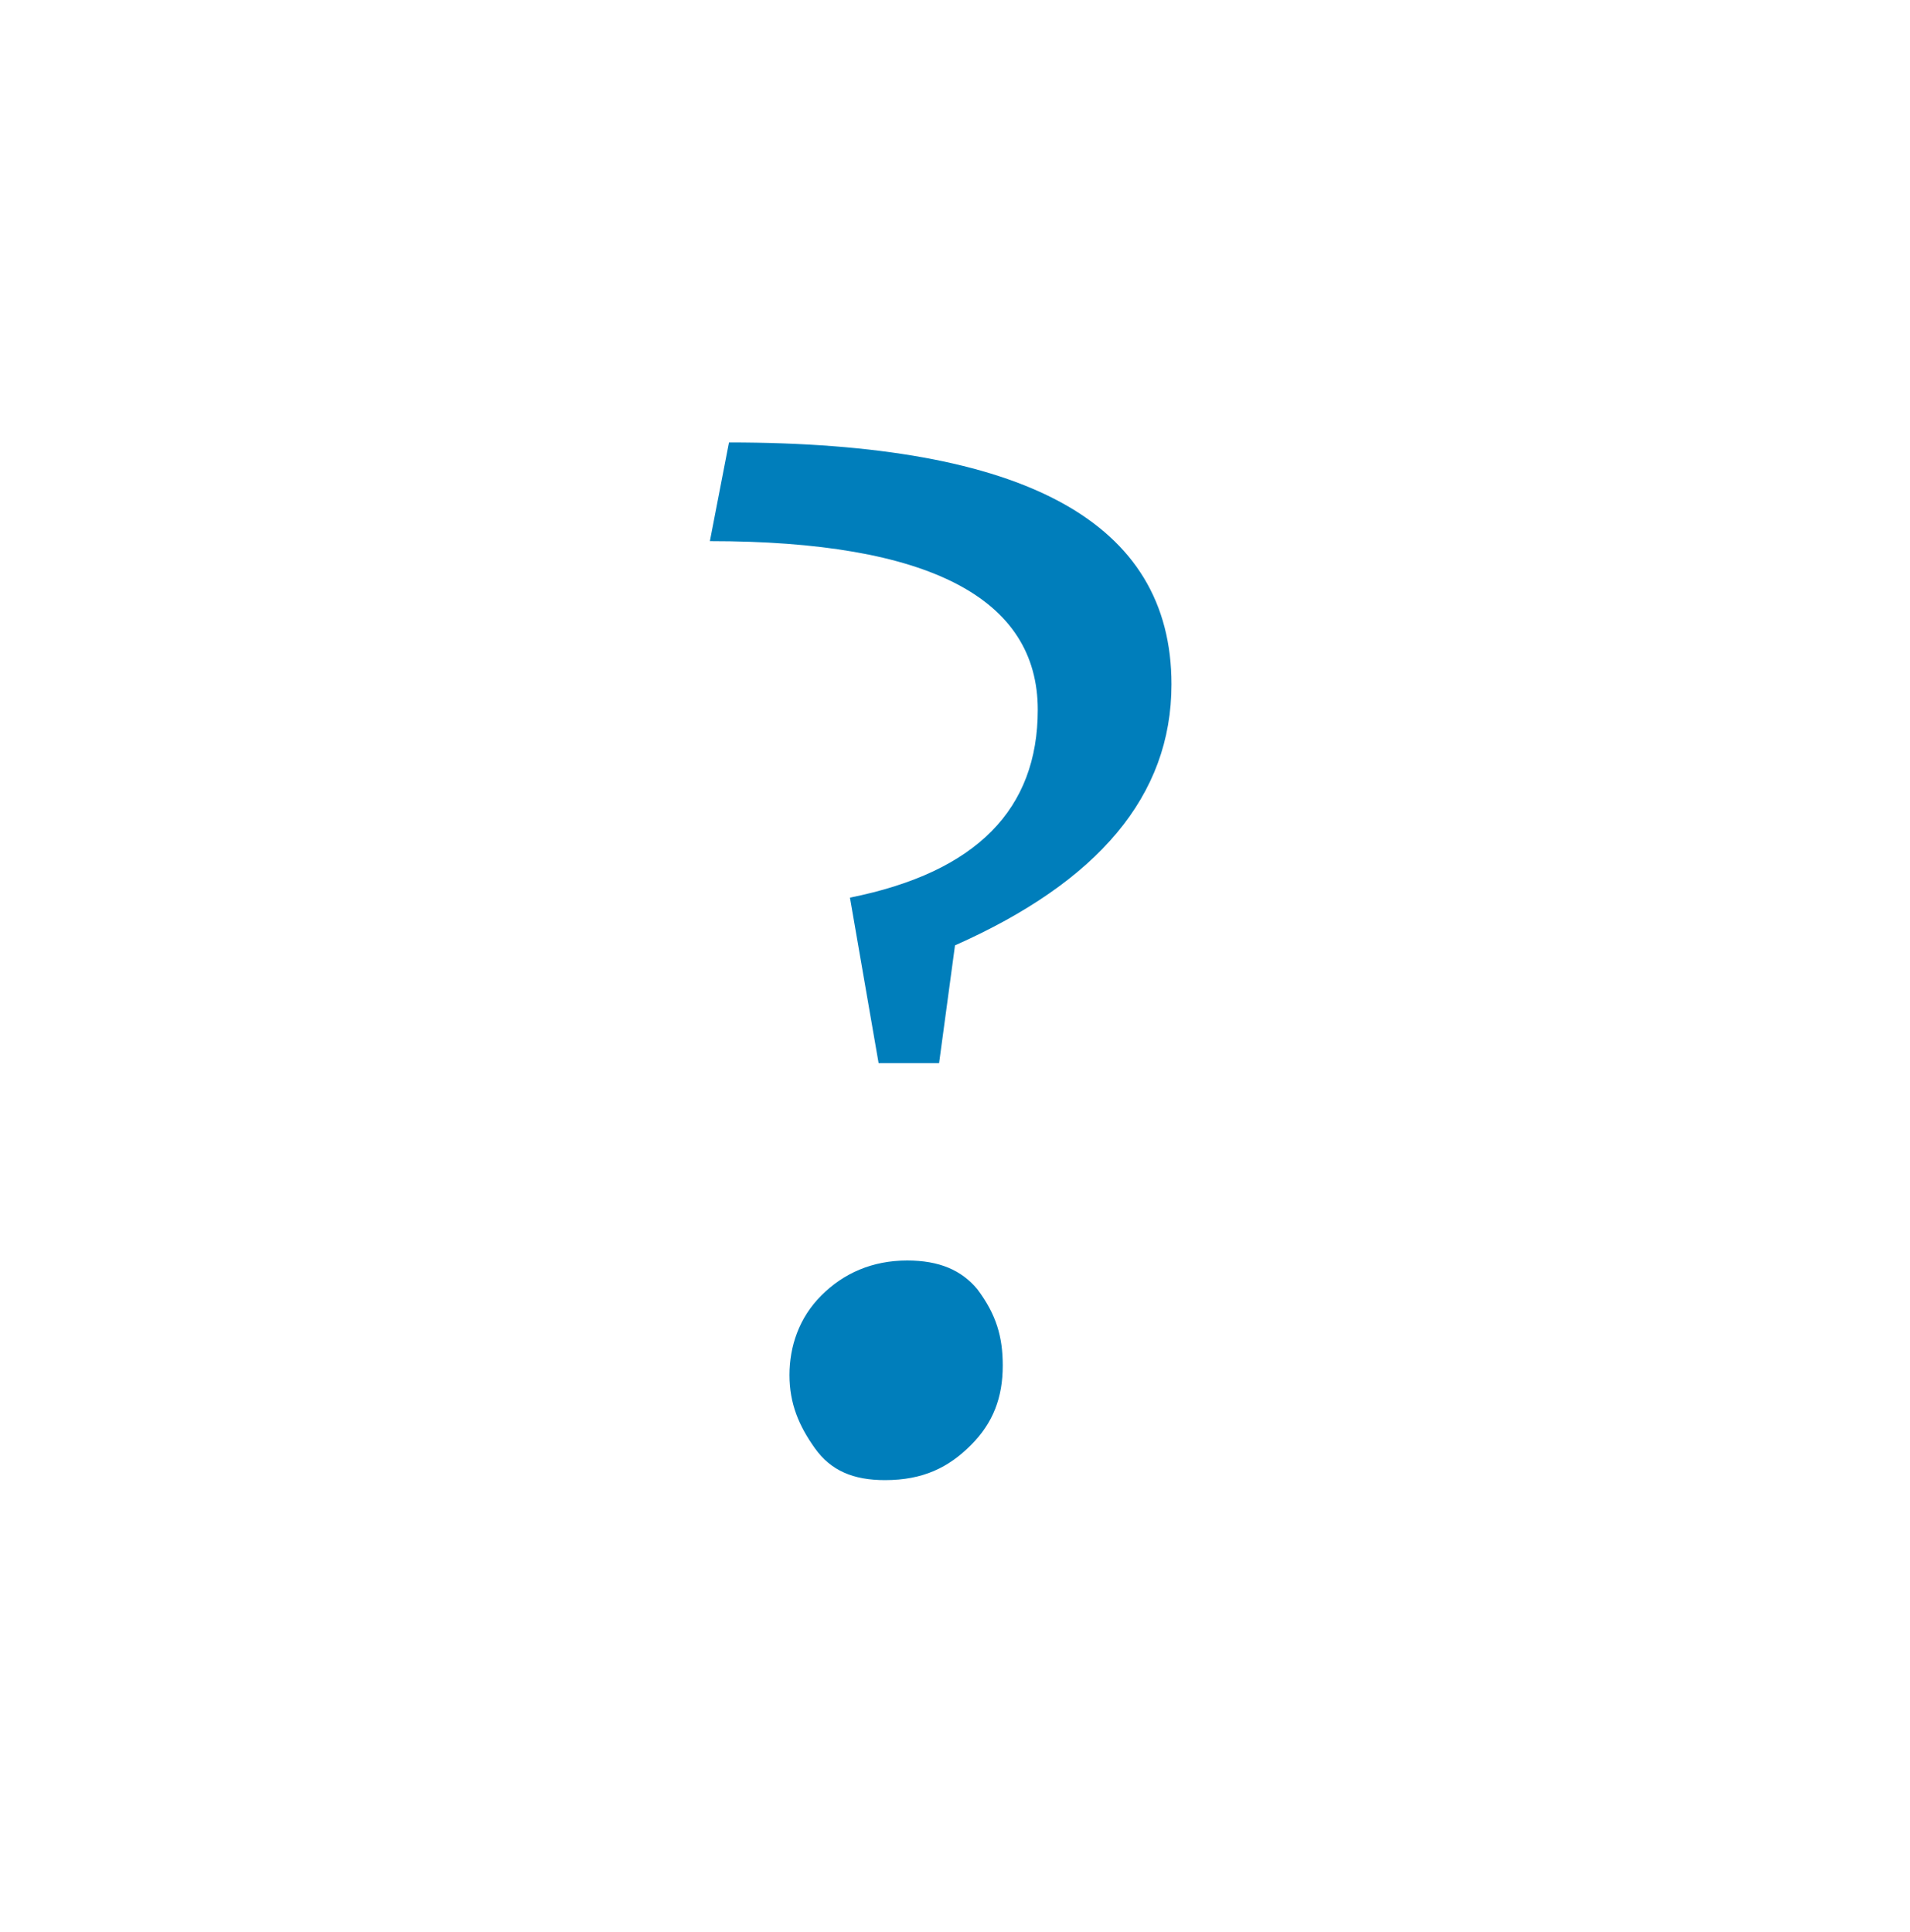
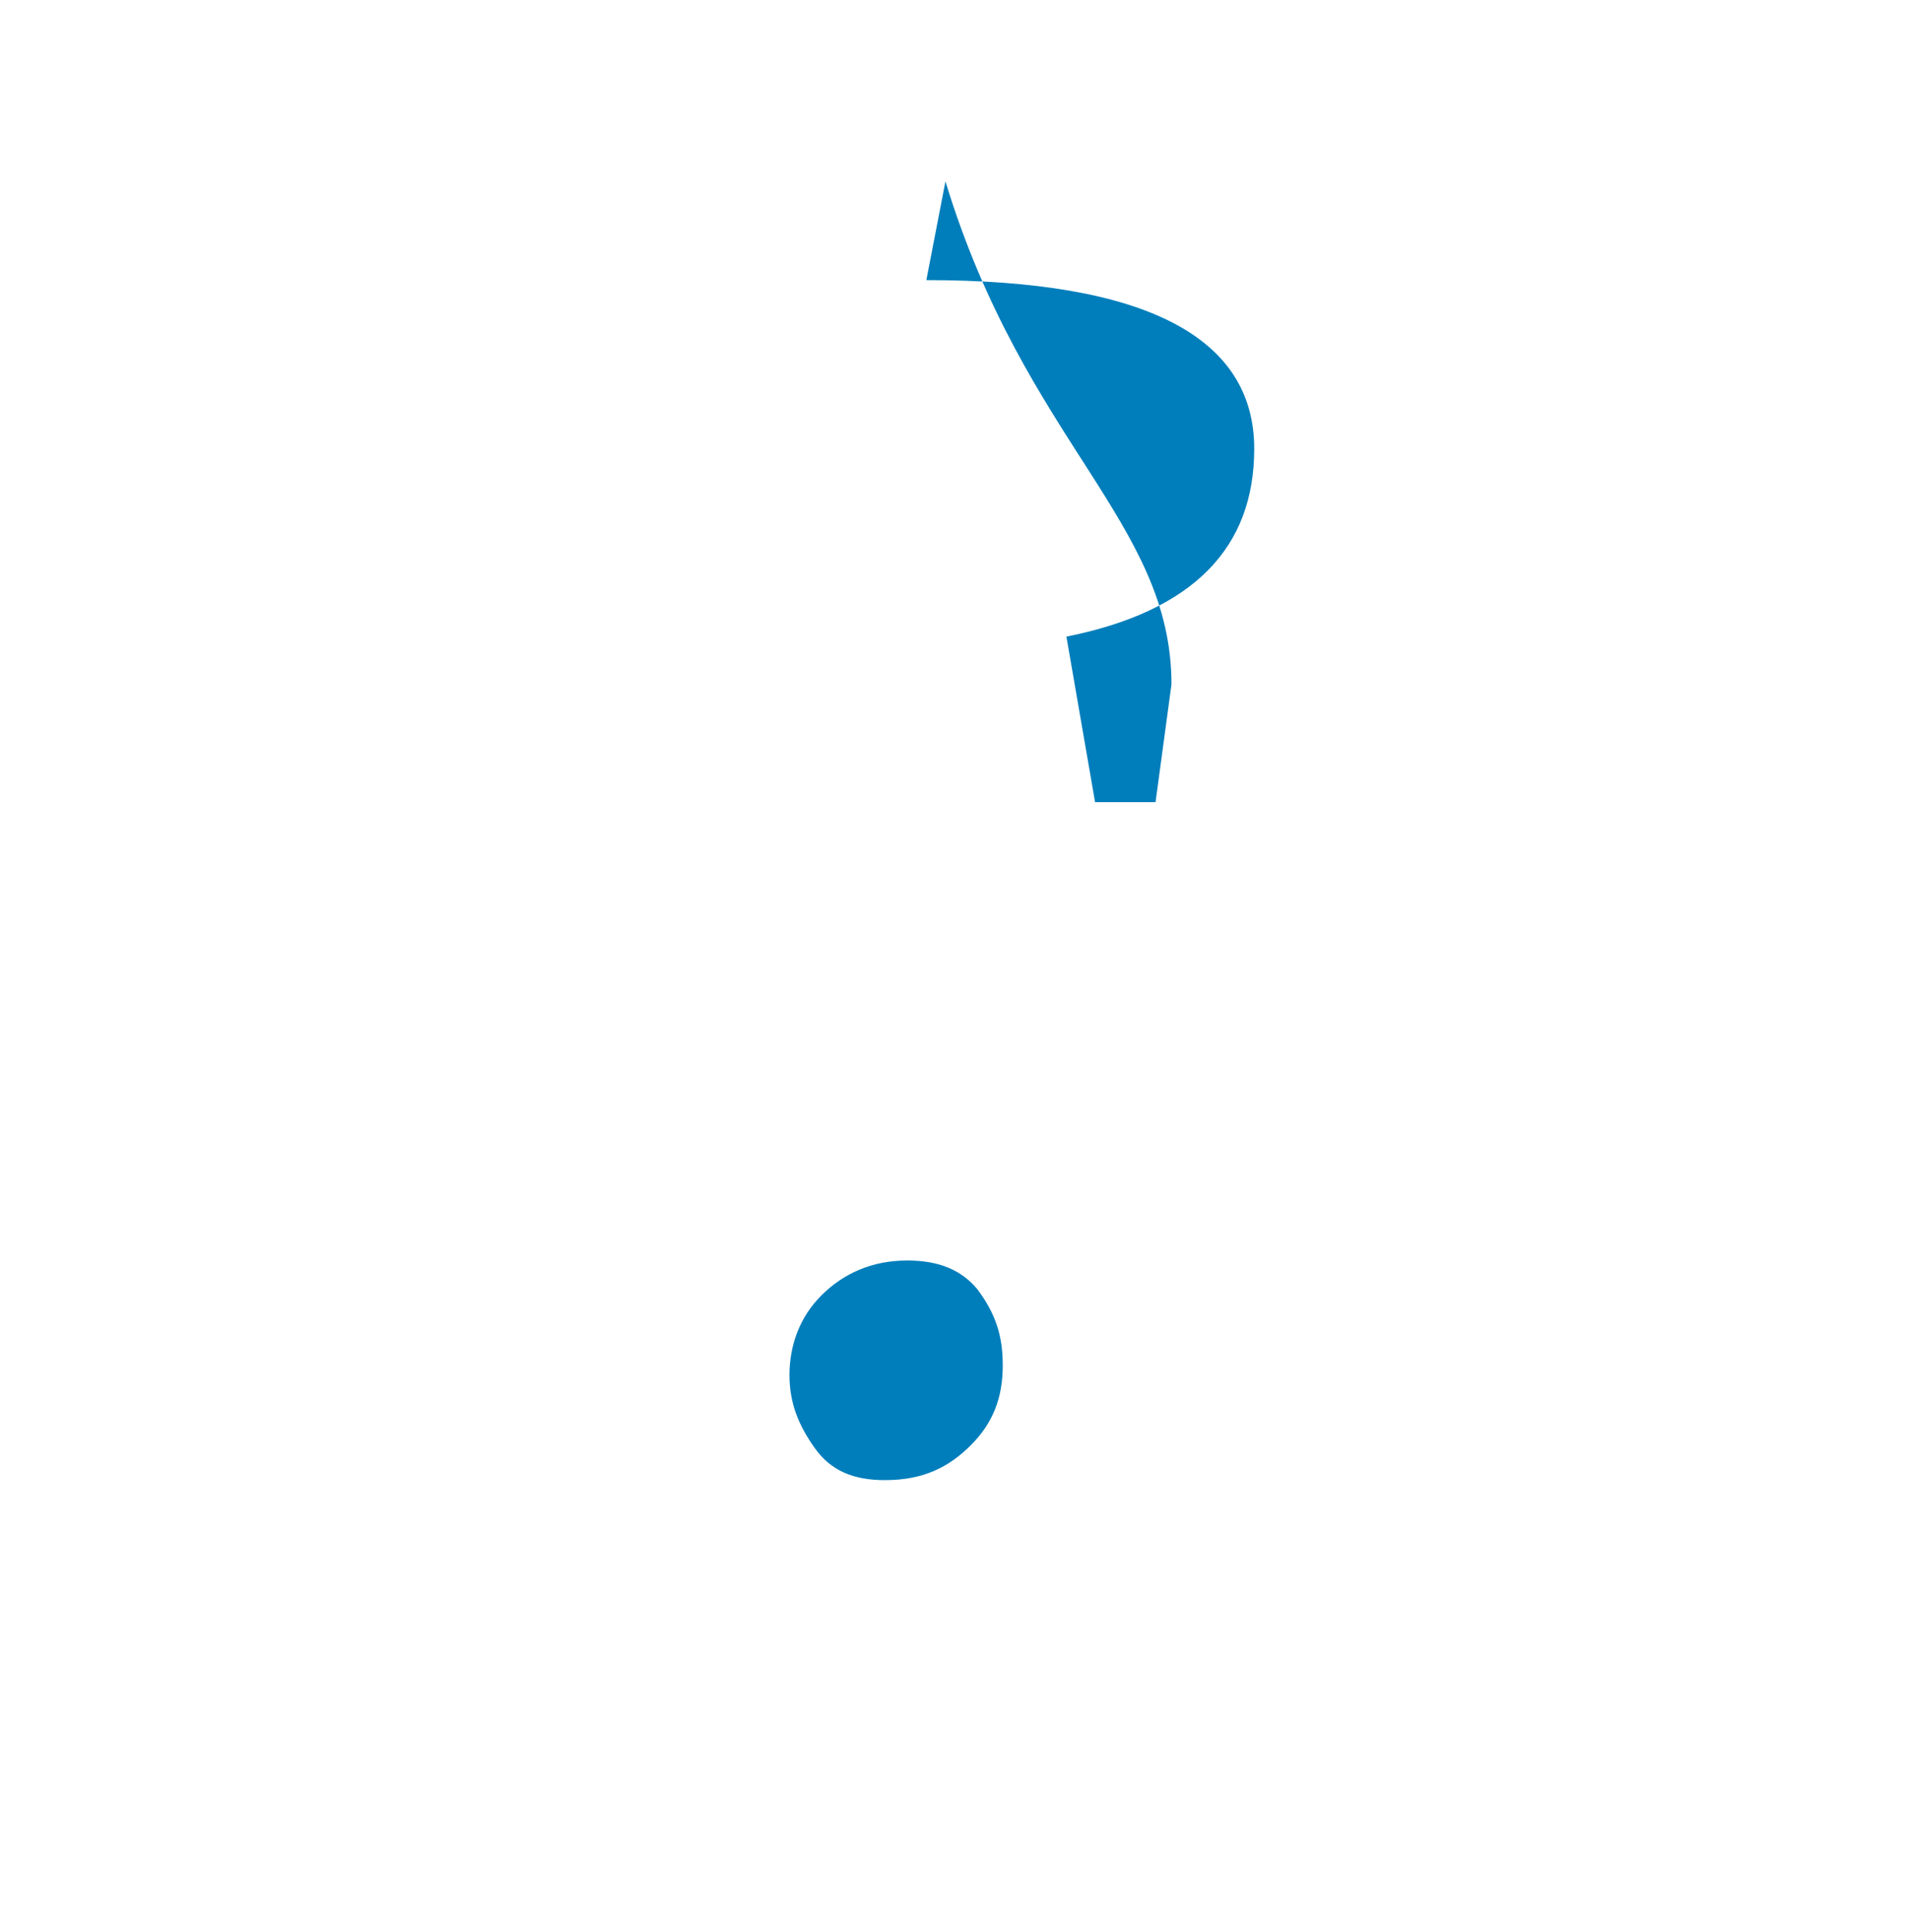
<svg xmlns="http://www.w3.org/2000/svg" version="1.1" id="Layer_1" x="0px" y="0px" width="60px" height="60.7px" viewBox="0 0 60 60.7" style="enable-background:new 0 0 60 60.7;" xml:space="preserve">
  <style type="text/css"> .st0{enable-background:new ;} .st1{fill:#007EBB;} </style>
  <g class="st0">
-     <path class="st1" d="M36.8,21.5c0,3.5-2.3,6.2-6.8,8.2l-0.5,3.7h-1.9l-0.9-5.2c4-0.8,5.9-2.8,5.9-5.9c0-3.5-3.4-5.3-10.3-5.3 l0.6-3.1C32.2,13.9,36.8,16.4,36.8,21.5z M31.5,42.9c0,1-0.3,1.8-1,2.5s-1.5,1.1-2.7,1.1c-1,0-1.7-0.3-2.2-1s-0.8-1.4-0.8-2.3 c0-0.9,0.3-1.8,1-2.5c0.7-0.7,1.6-1.1,2.7-1.1c1,0,1.7,0.3,2.2,0.9C31.3,41.3,31.5,42,31.5,42.9z" />
+     <path class="st1" d="M36.8,21.5l-0.5,3.7h-1.9l-0.9-5.2c4-0.8,5.9-2.8,5.9-5.9c0-3.5-3.4-5.3-10.3-5.3 l0.6-3.1C32.2,13.9,36.8,16.4,36.8,21.5z M31.5,42.9c0,1-0.3,1.8-1,2.5s-1.5,1.1-2.7,1.1c-1,0-1.7-0.3-2.2-1s-0.8-1.4-0.8-2.3 c0-0.9,0.3-1.8,1-2.5c0.7-0.7,1.6-1.1,2.7-1.1c1,0,1.7,0.3,2.2,0.9C31.3,41.3,31.5,42,31.5,42.9z" />
  </g>
</svg>